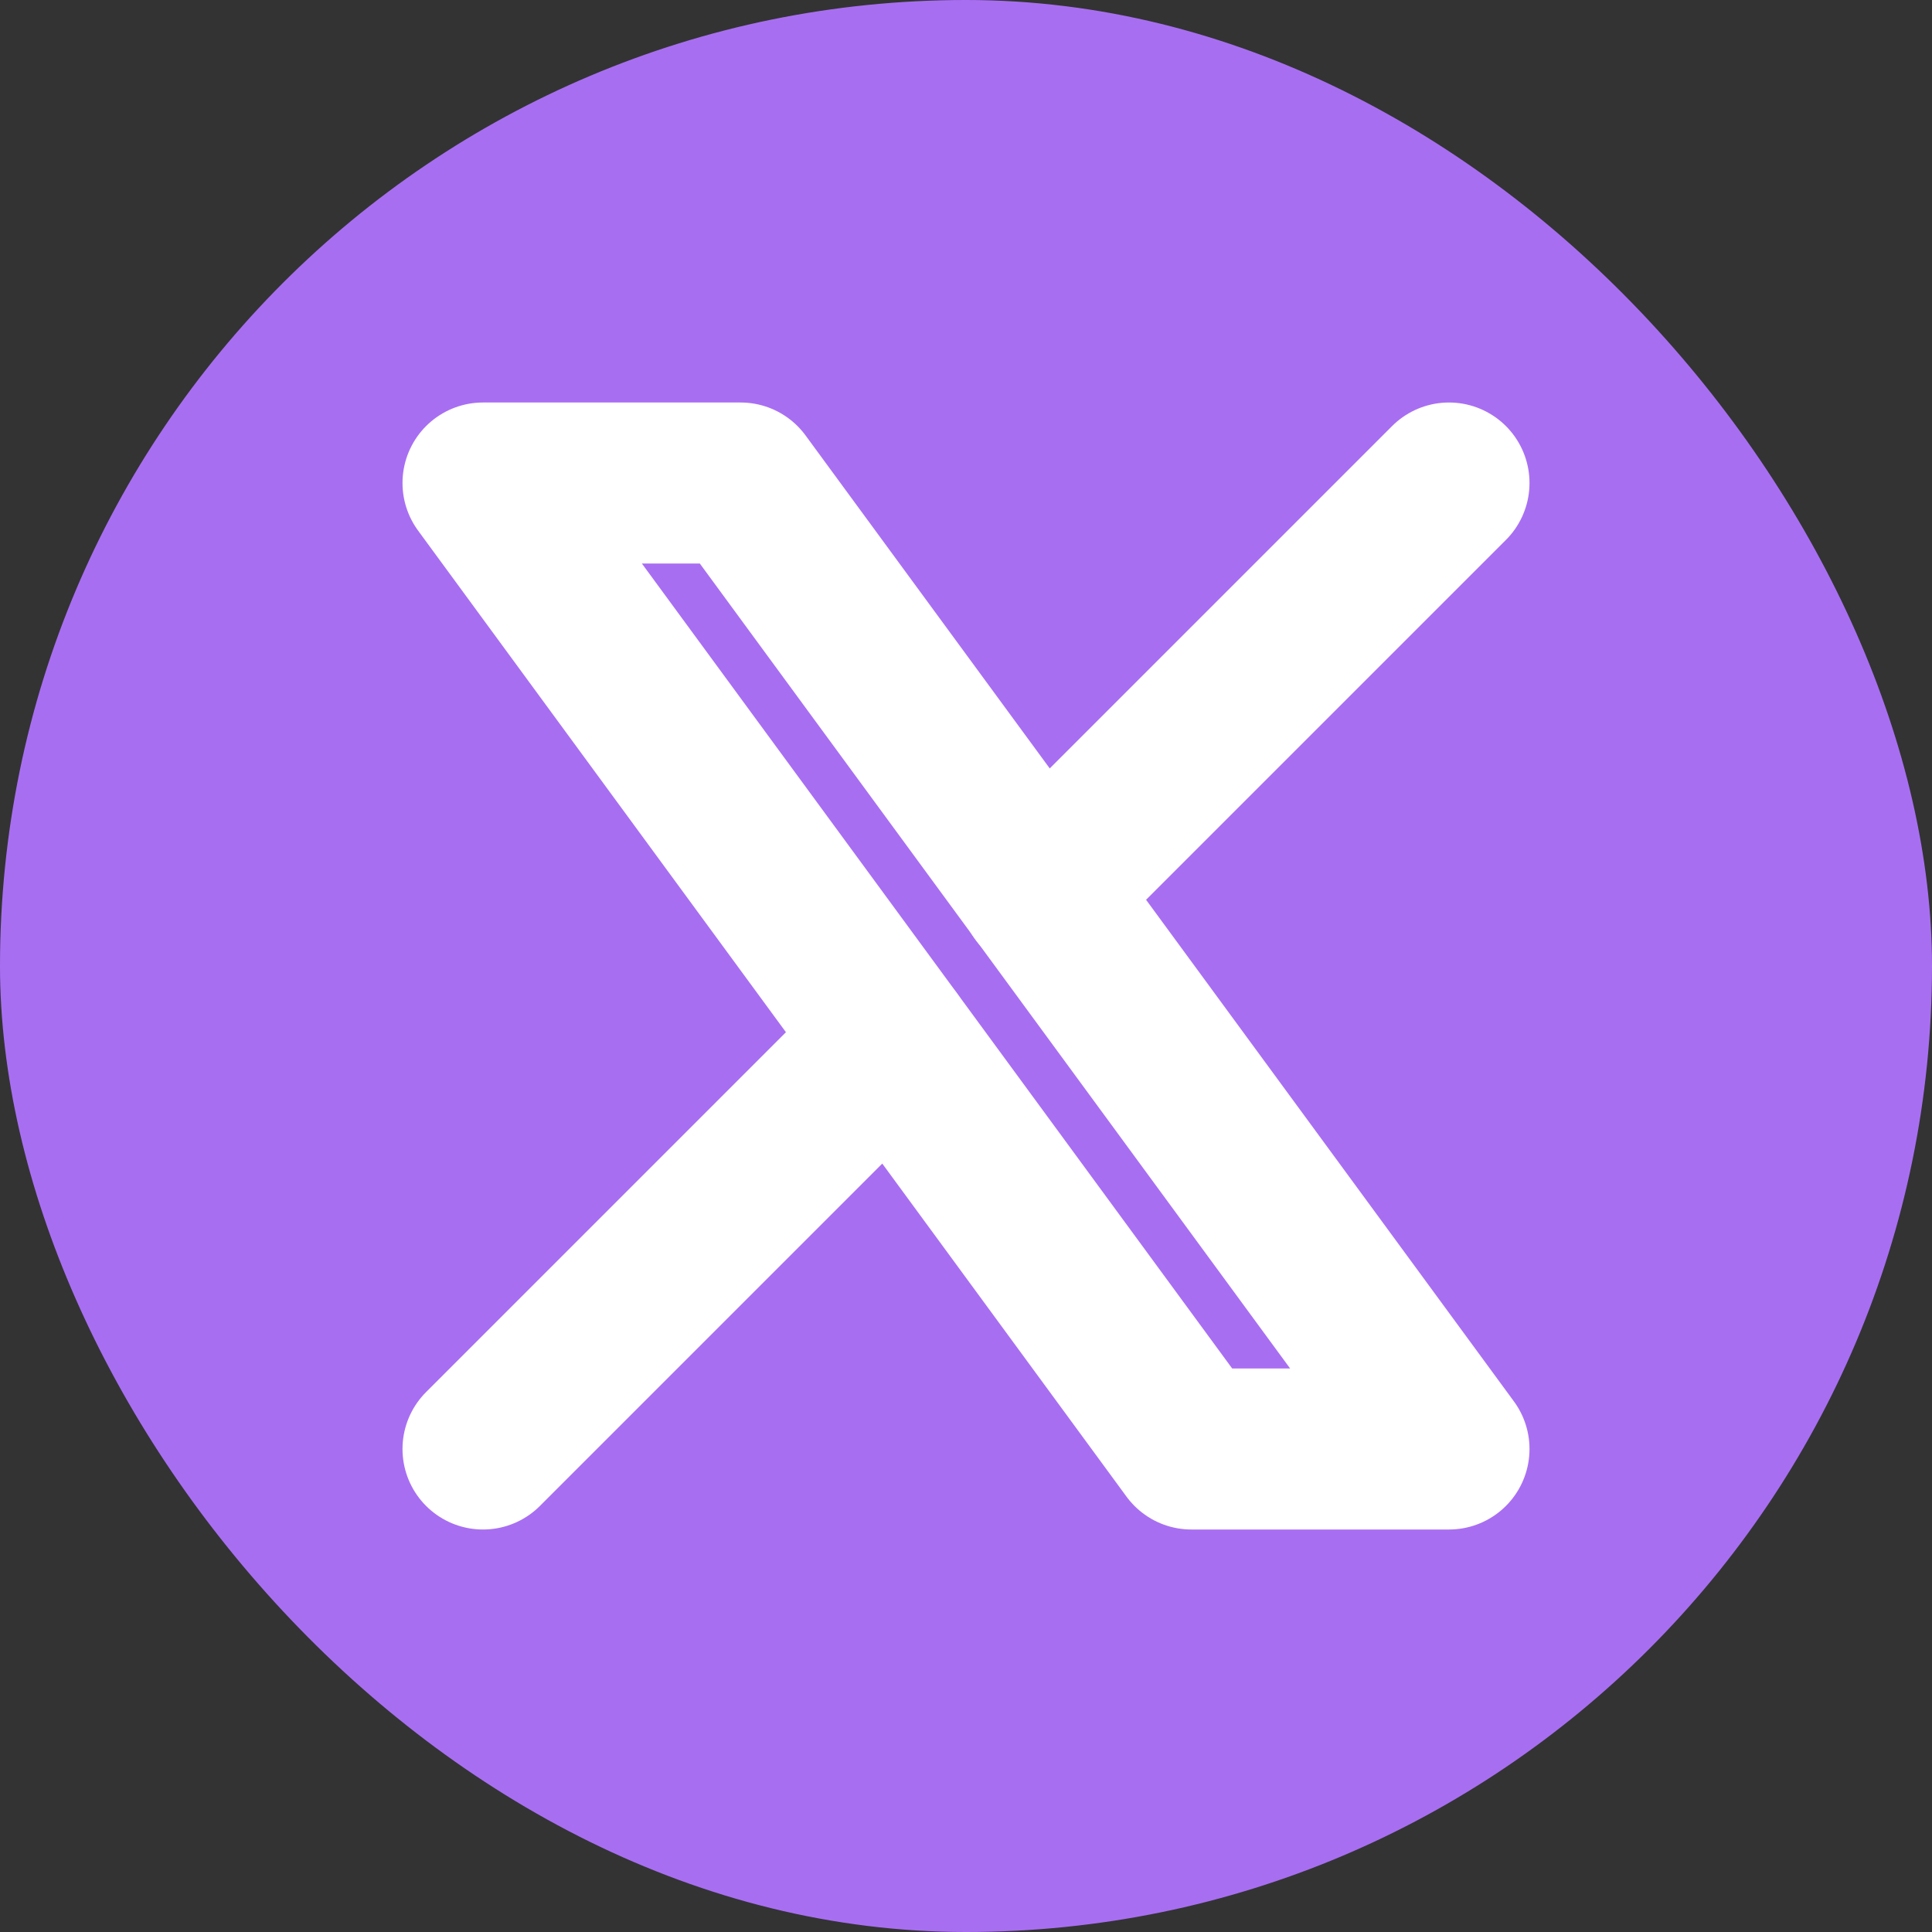
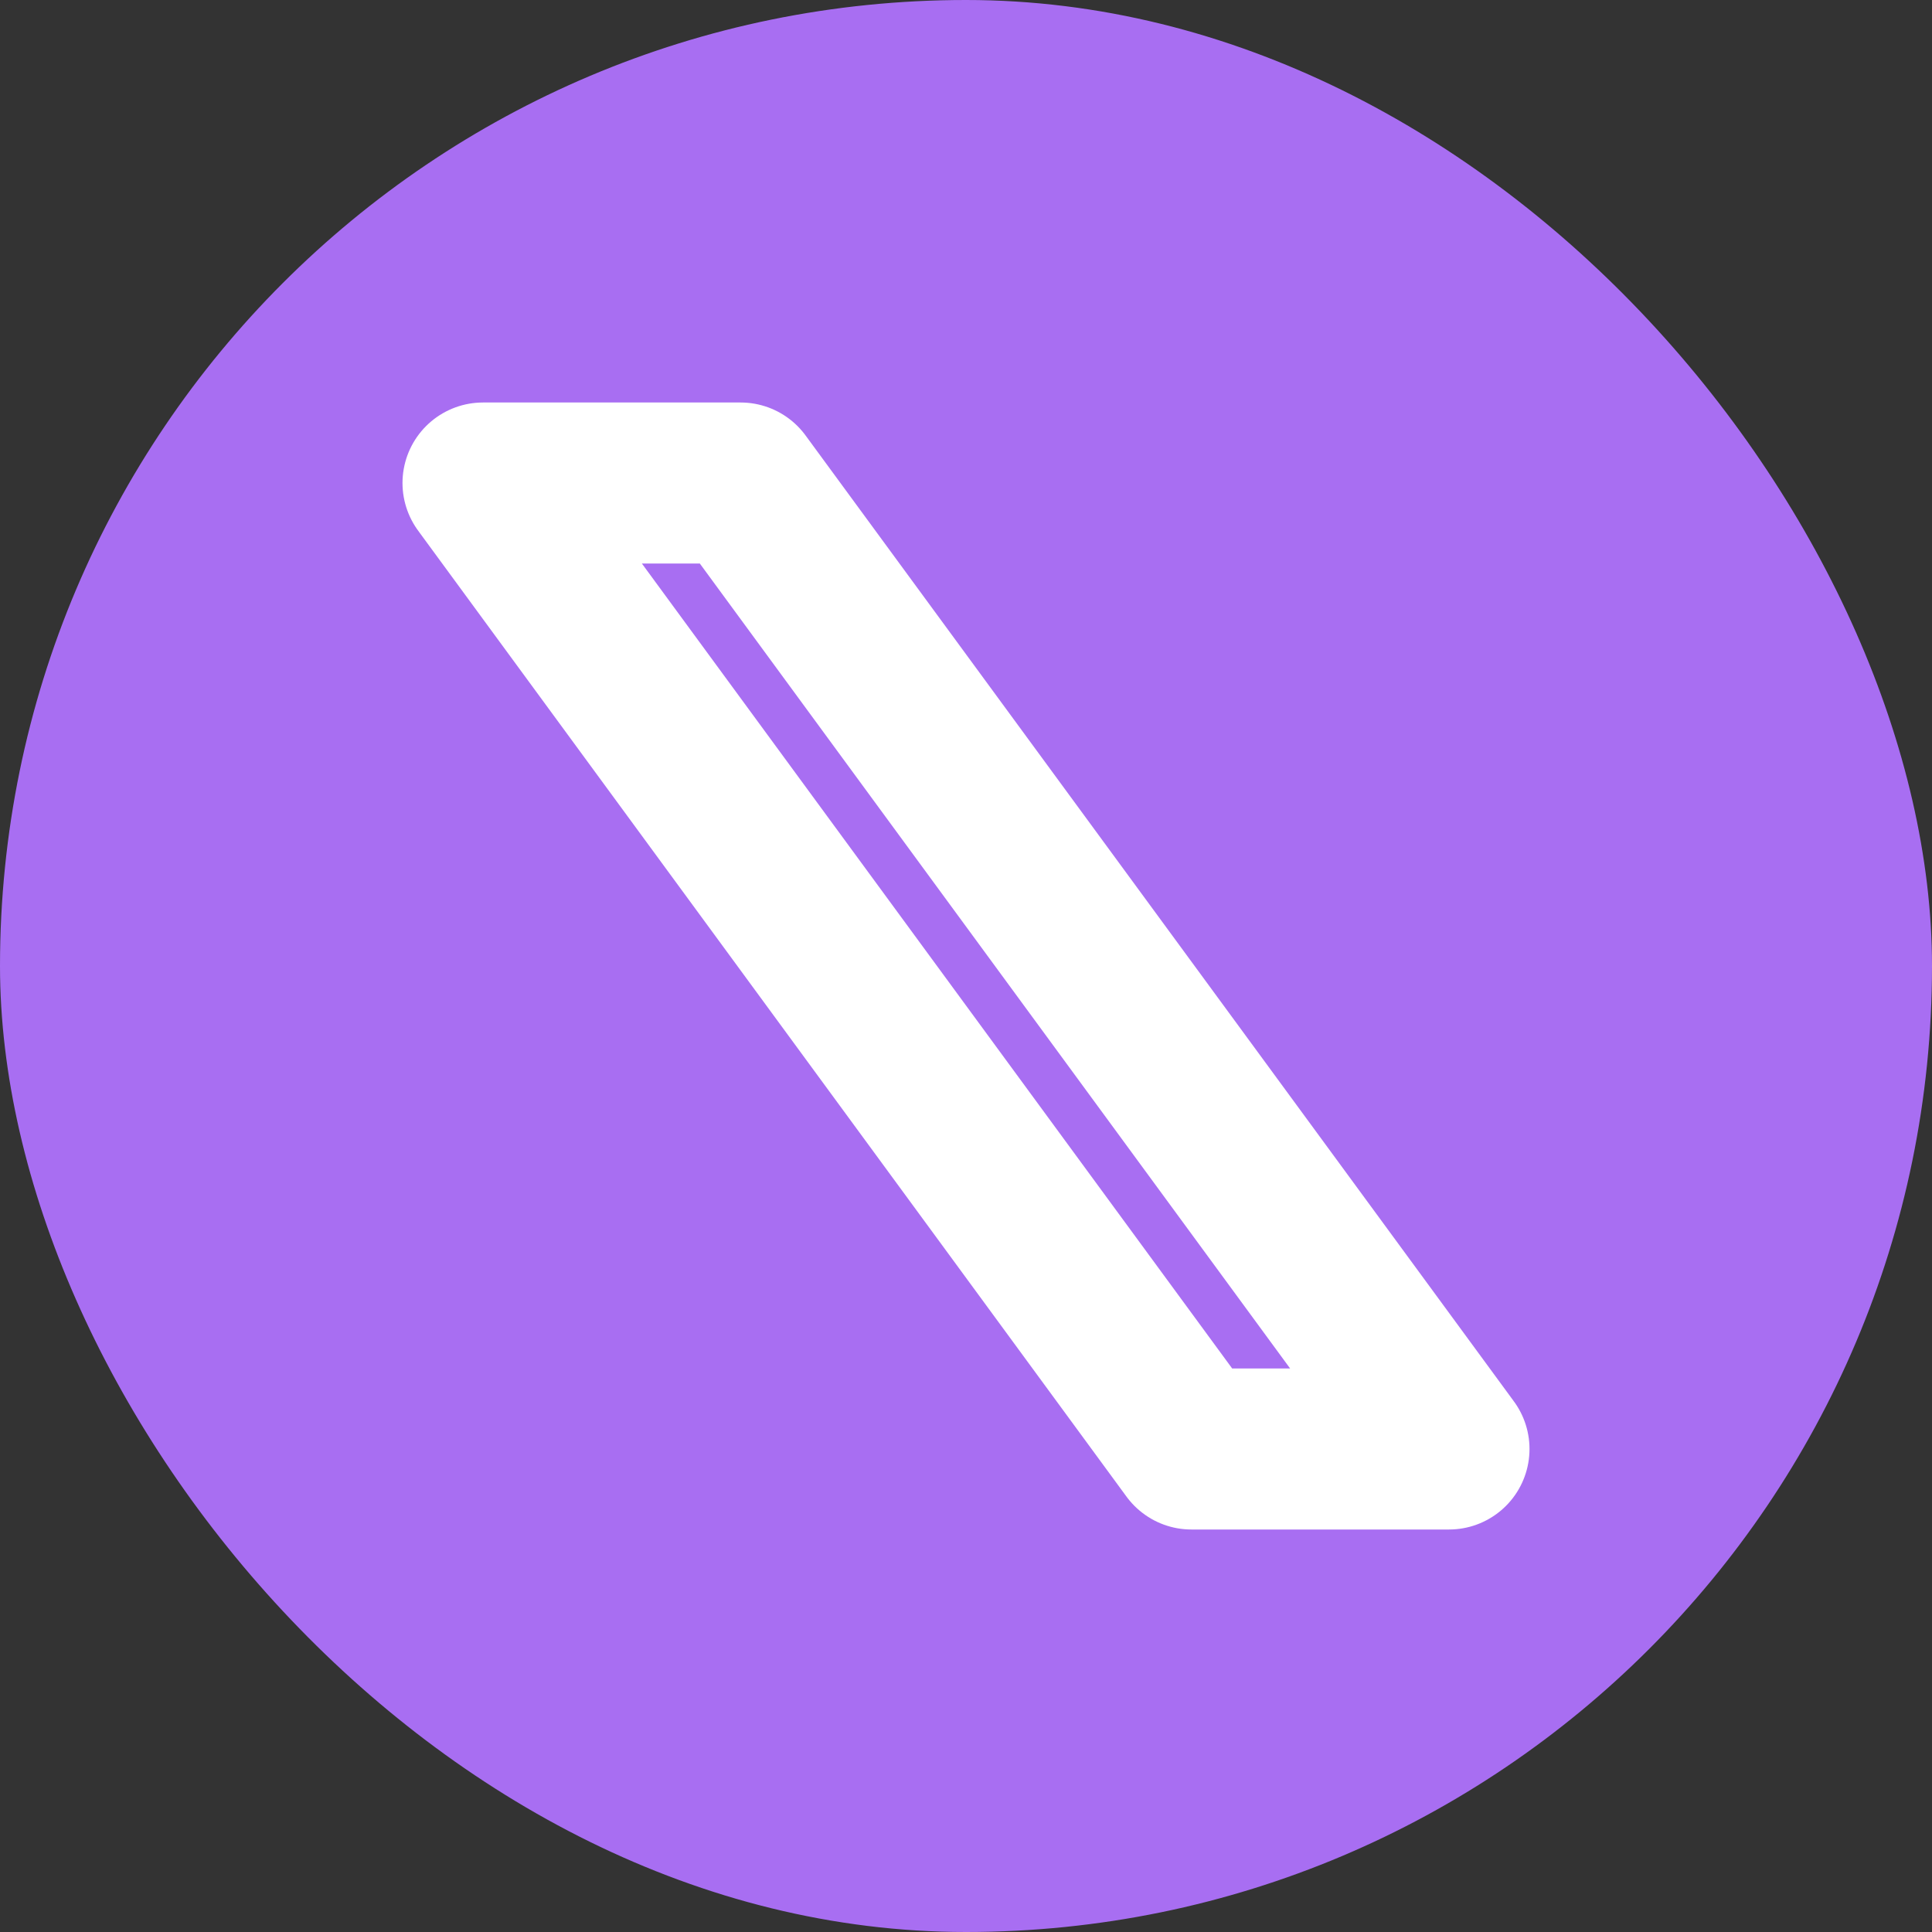
<svg xmlns="http://www.w3.org/2000/svg" width="24" height="24" viewBox="0 0 24 24" fill="none">
  <rect x="0" y="0" width="24" height="24" fill="#333333" stroke="none" />
  <rect width="24" height="24" rx="12" fill="#A86EF2" />
  <path d="M6 6L14.8 18H18L9.2 6H6Z" stroke="white" stroke-width="2" stroke-linecap="round" stroke-linejoin="round" />
-   <path d="M6 18L11.076 12.924M12.921 11.079L18 6" stroke="white" stroke-width="2" stroke-linecap="round" stroke-linejoin="round" />
</svg>